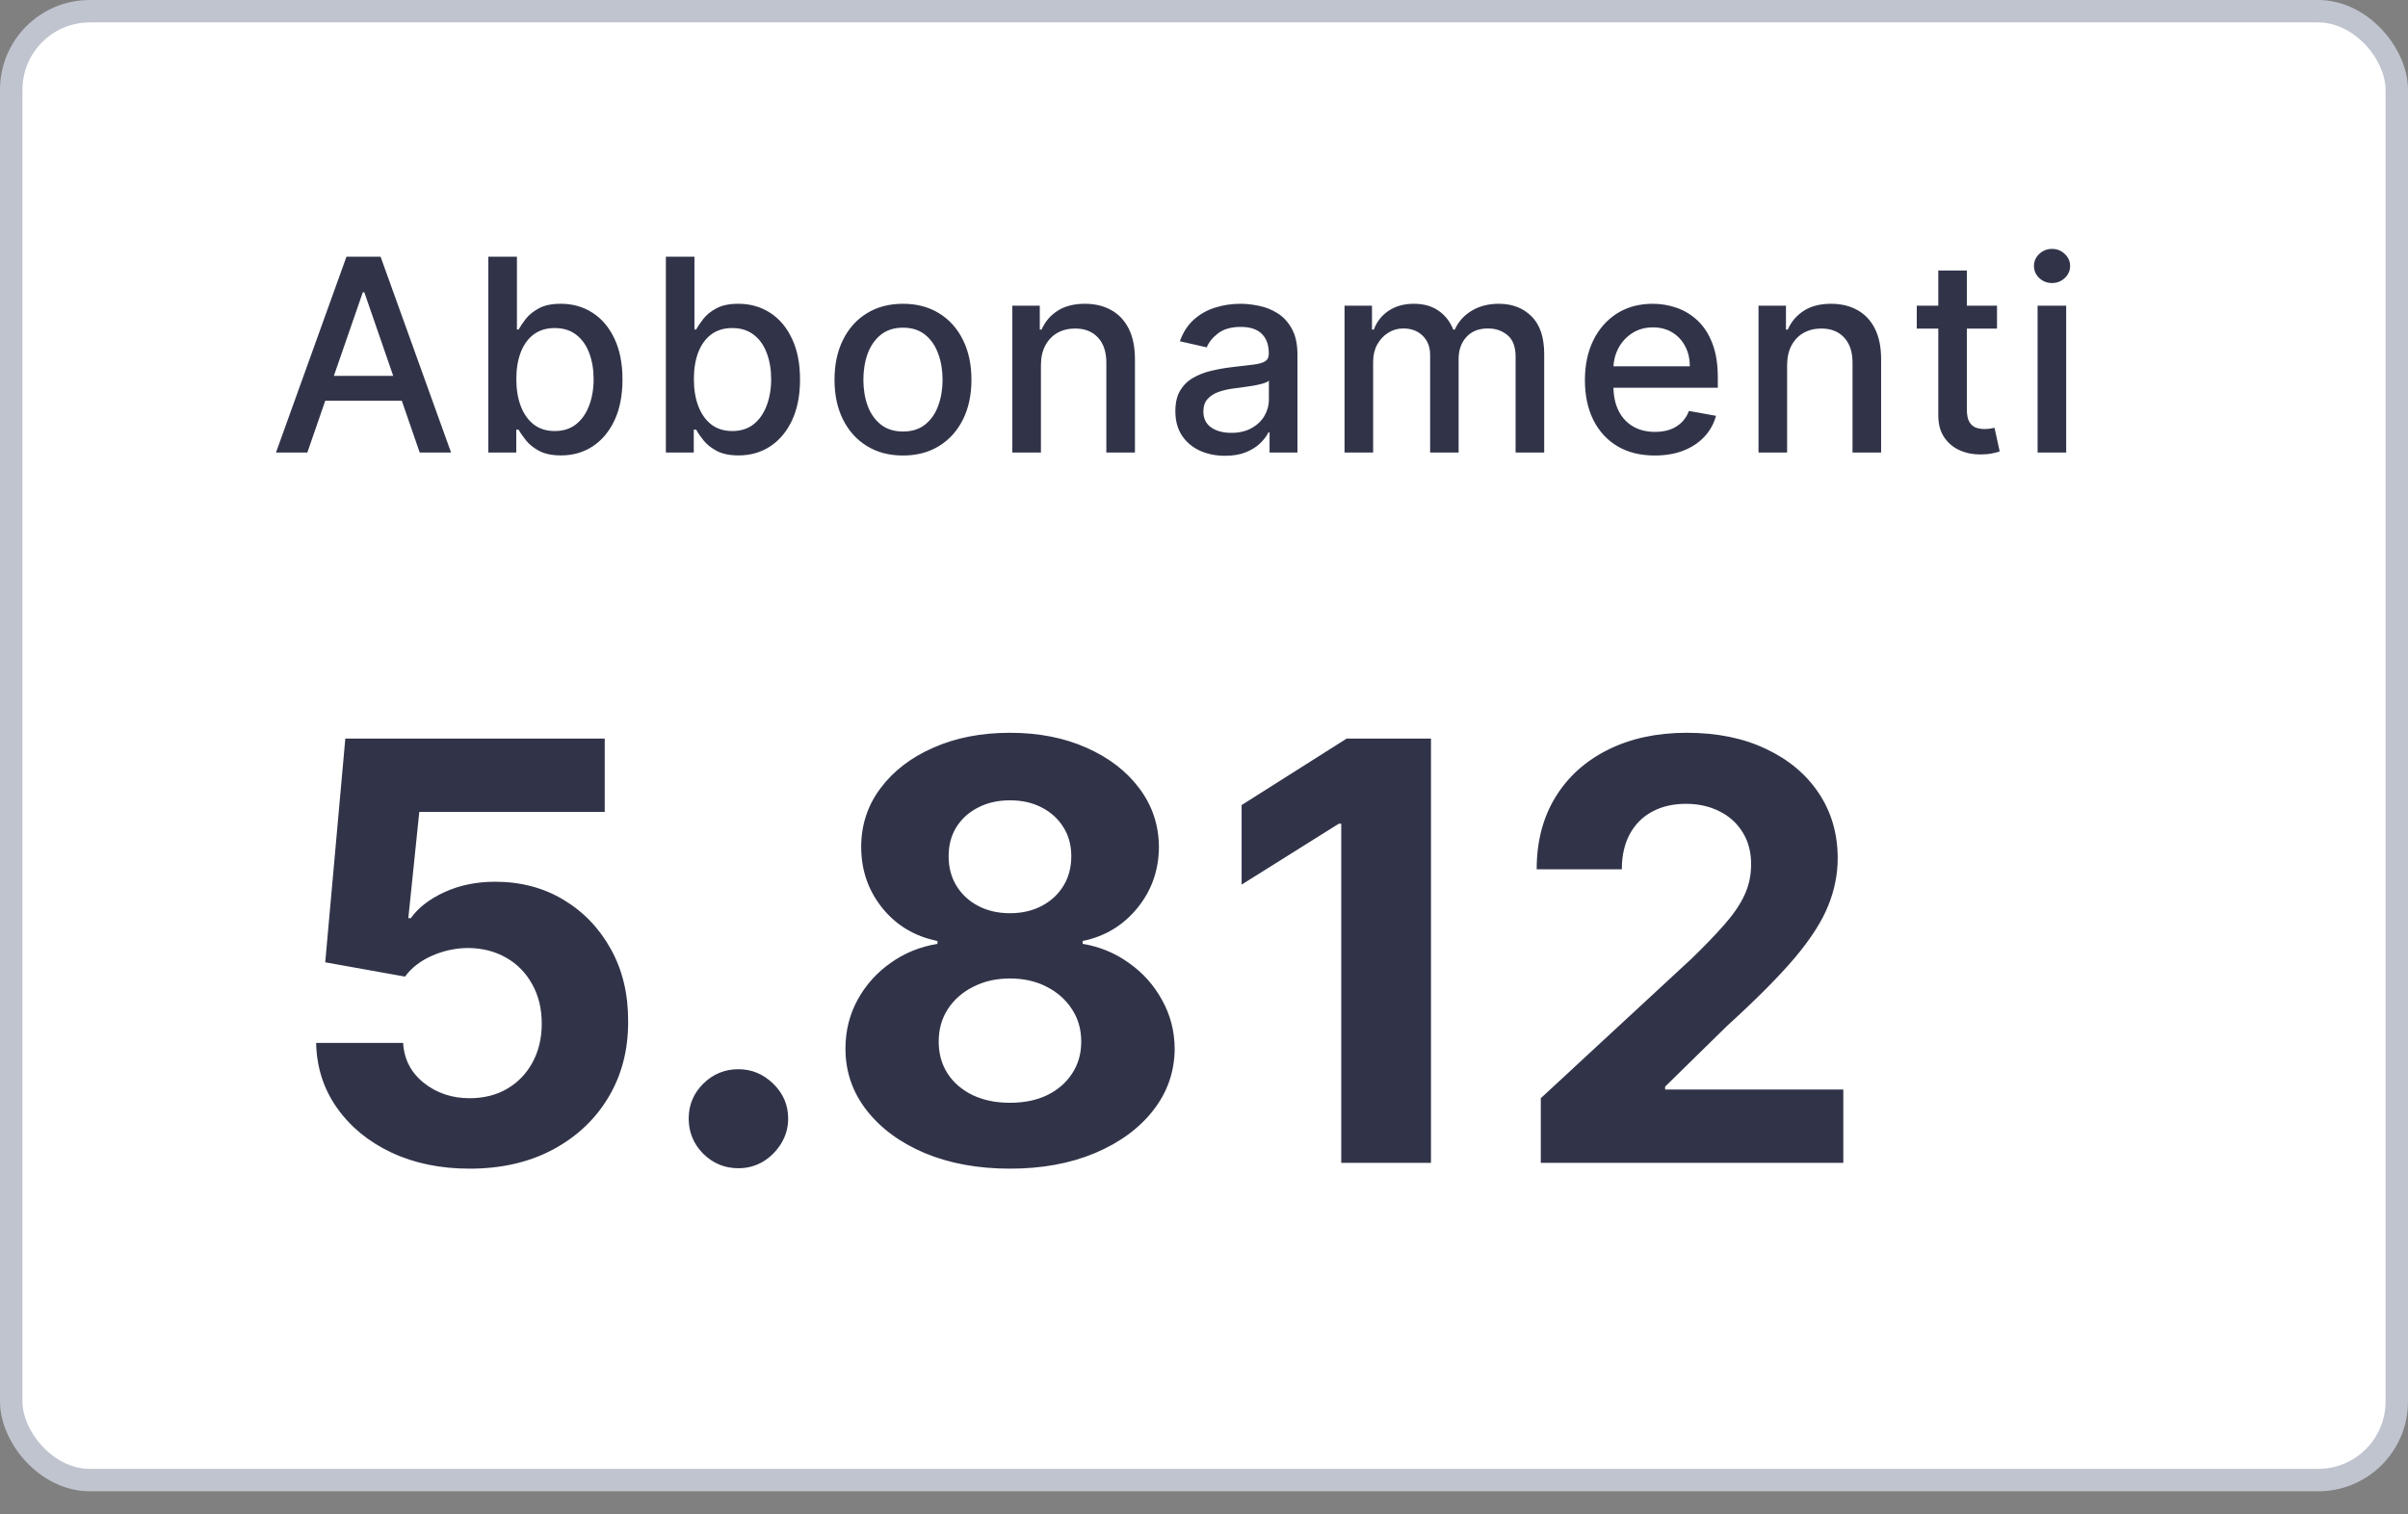
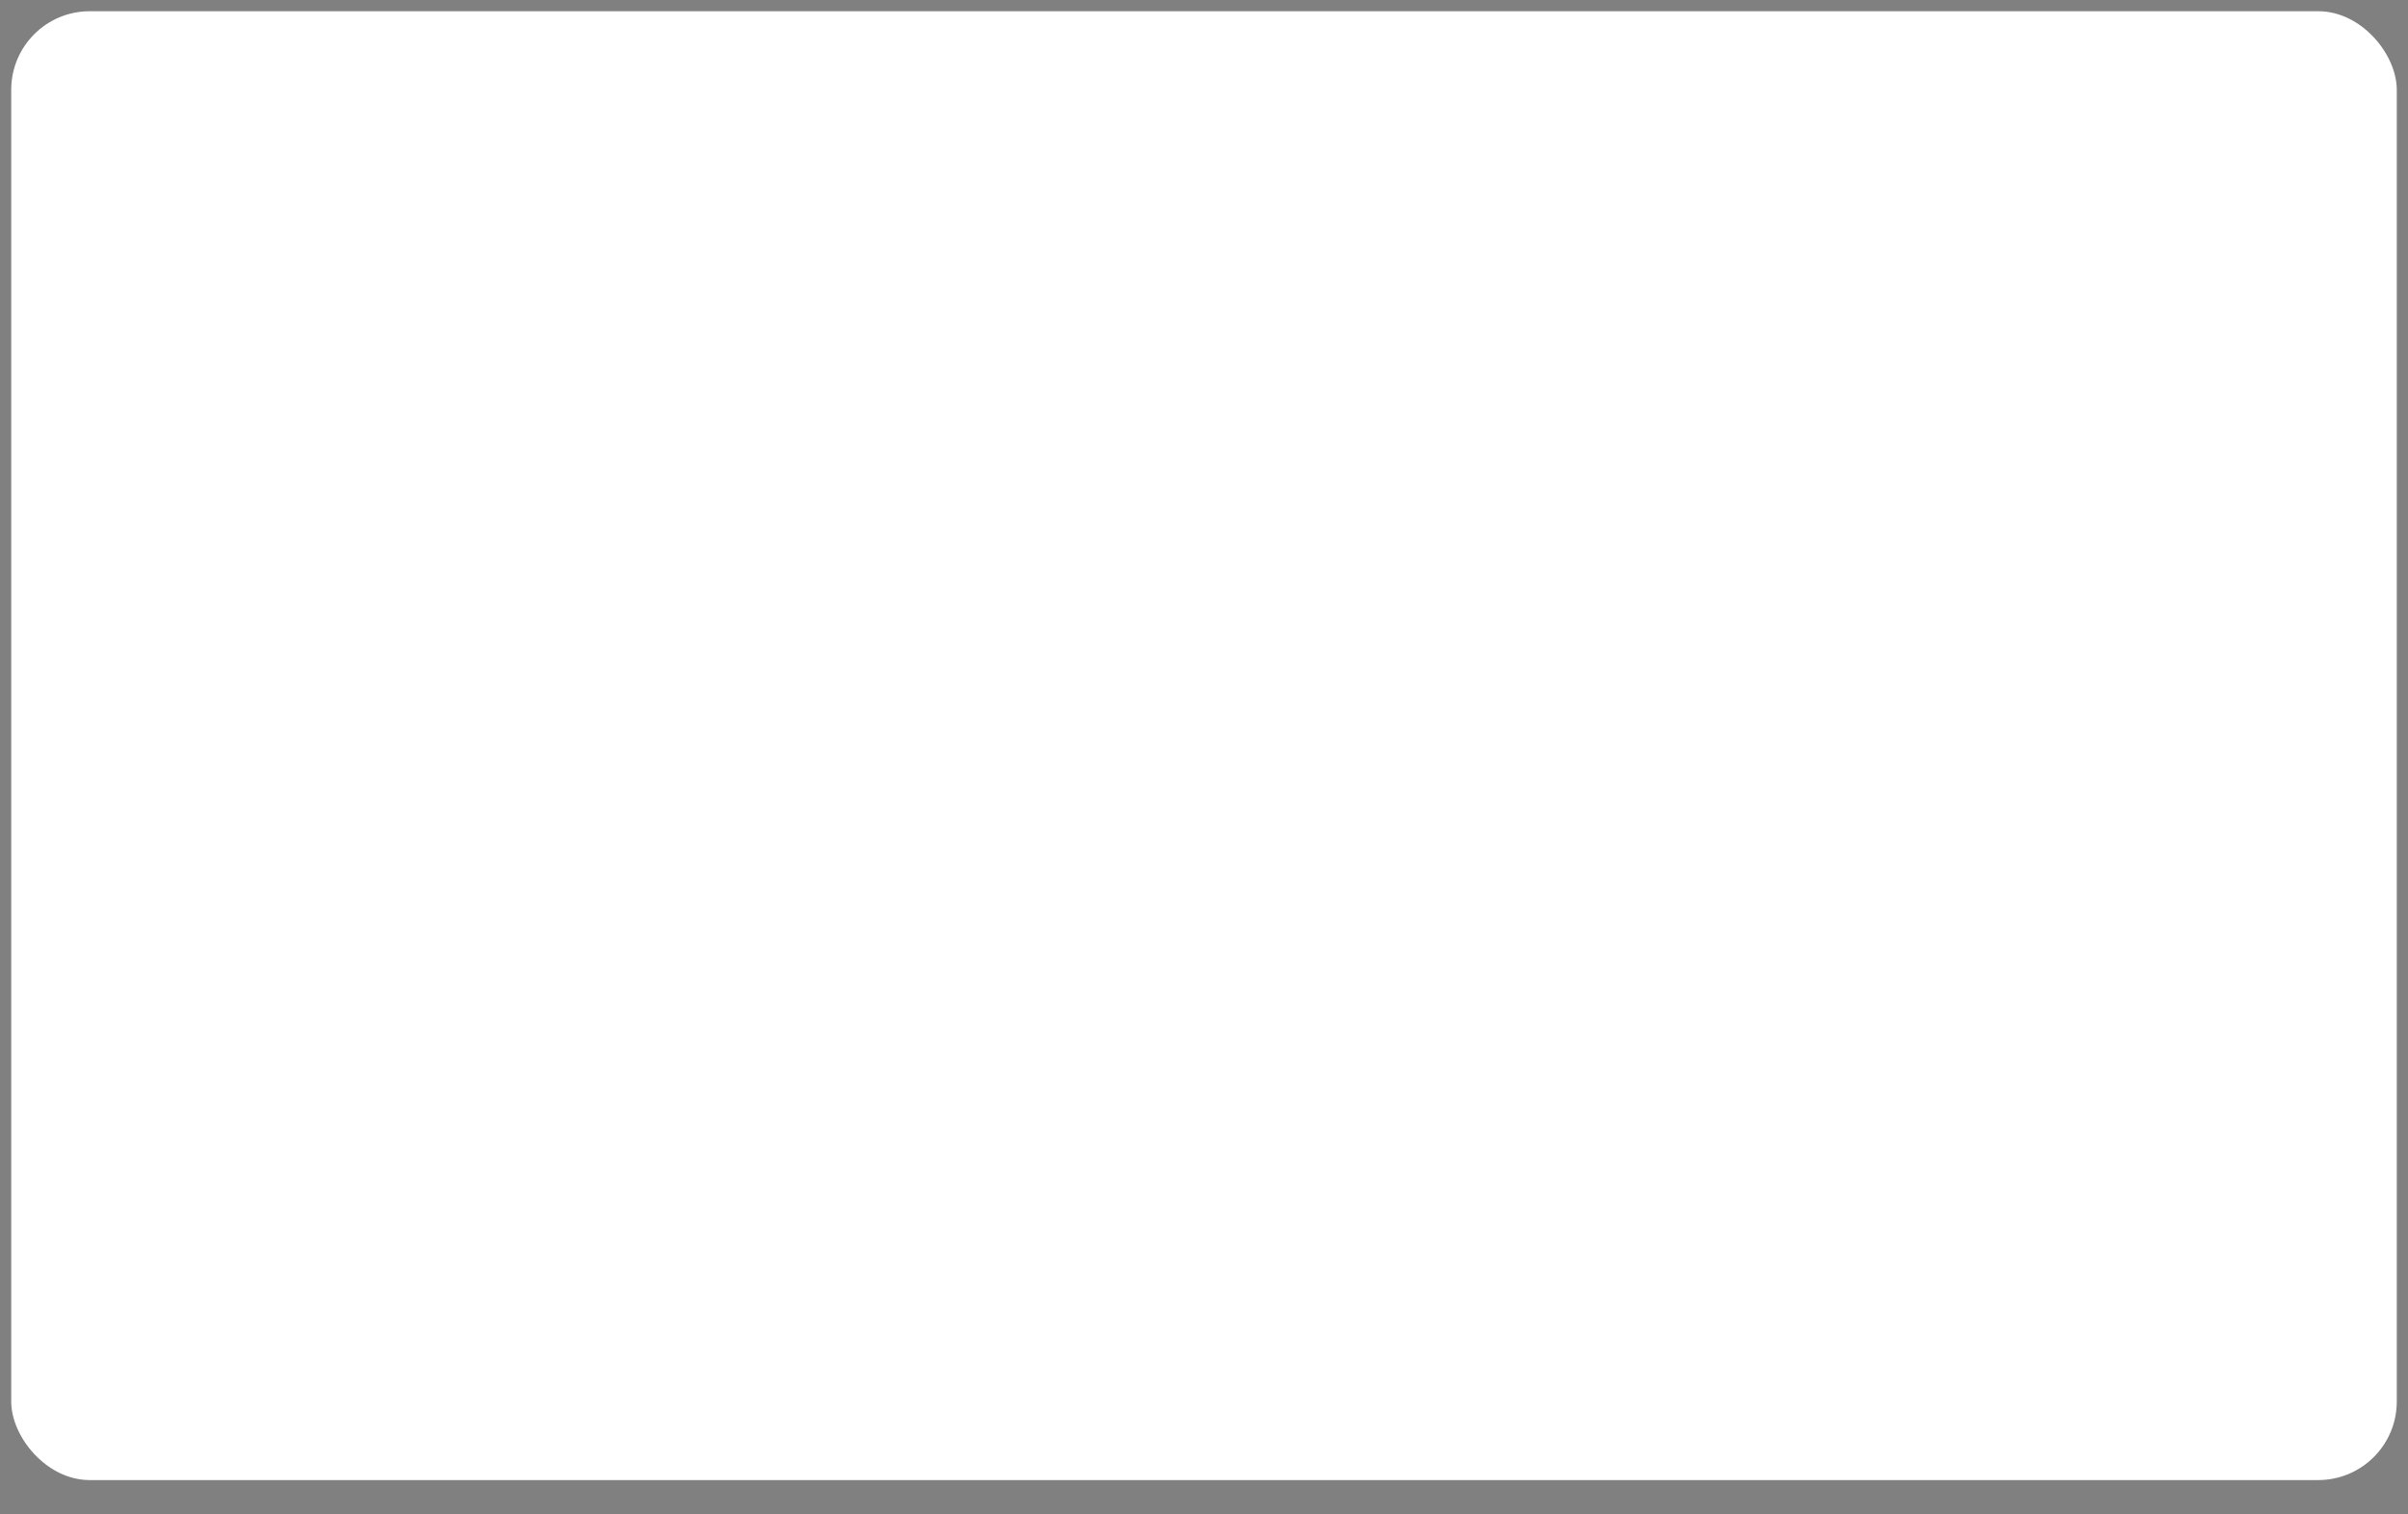
<svg xmlns="http://www.w3.org/2000/svg" width="97" height="61" viewBox="0 0 97 61" fill="none">
  <rect x="0" y="0" width="97" height="61" fill="#808080" stroke="none" />
  <rect x="0.452" y="0.452" width="96.096" height="59.175" rx="3.164" fill="white" />
-   <rect x="0.452" y="0.452" width="96.096" height="59.175" rx="3.164" stroke="#C0C4CF" stroke-width="0.904" />
-   <path d="M12.38 18.231H11.117L13.956 10.342H15.331L18.17 18.231H16.907L14.676 11.775H14.615L12.38 18.231ZM12.592 15.142H16.691V16.144H12.592V15.142ZM19.671 18.231V10.342H20.823V13.274H20.892C20.959 13.151 21.055 13.008 21.181 12.846C21.307 12.684 21.481 12.543 21.705 12.423C21.928 12.299 22.223 12.238 22.591 12.238C23.068 12.238 23.494 12.358 23.869 12.6C24.244 12.841 24.538 13.189 24.752 13.644C24.967 14.098 25.075 14.645 25.075 15.285C25.075 15.924 24.969 16.472 24.755 16.93C24.542 17.384 24.25 17.735 23.877 17.981C23.505 18.225 23.08 18.347 22.602 18.347C22.243 18.347 21.949 18.287 21.72 18.166C21.494 18.045 21.317 17.904 21.189 17.742C21.06 17.581 20.961 17.437 20.892 17.311H20.796V18.231H19.671ZM20.799 15.273C20.799 15.689 20.86 16.054 20.98 16.367C21.101 16.68 21.276 16.926 21.504 17.103C21.733 17.277 22.013 17.365 22.344 17.365C22.688 17.365 22.976 17.274 23.207 17.091C23.438 16.906 23.613 16.656 23.731 16.34C23.852 16.024 23.912 15.669 23.912 15.273C23.912 14.883 23.853 14.532 23.735 14.222C23.619 13.911 23.445 13.665 23.211 13.486C22.98 13.306 22.691 13.216 22.344 13.216C22.01 13.216 21.728 13.302 21.497 13.474C21.268 13.646 21.095 13.886 20.977 14.194C20.858 14.503 20.799 14.862 20.799 15.273ZM26.823 18.231V10.342H27.974V13.274H28.044C28.11 13.151 28.207 13.008 28.332 12.846C28.458 12.684 28.633 12.543 28.856 12.423C29.08 12.299 29.375 12.238 29.742 12.238C30.22 12.238 30.646 12.358 31.021 12.6C31.396 12.841 31.69 13.189 31.903 13.644C32.119 14.098 32.227 14.645 32.227 15.285C32.227 15.924 32.12 16.472 31.907 16.93C31.694 17.384 31.401 17.735 31.029 17.981C30.657 18.225 30.232 18.347 29.754 18.347C29.394 18.347 29.1 18.287 28.872 18.166C28.646 18.045 28.469 17.904 28.34 17.742C28.212 17.581 28.113 17.437 28.044 17.311H27.947V18.231H26.823ZM27.951 15.273C27.951 15.689 28.012 16.054 28.132 16.367C28.253 16.68 28.427 16.926 28.656 17.103C28.885 17.277 29.165 17.365 29.496 17.365C29.84 17.365 30.128 17.274 30.359 17.091C30.59 16.906 30.764 16.656 30.883 16.34C31.003 16.024 31.064 15.669 31.064 15.273C31.064 14.883 31.005 14.532 30.886 14.222C30.771 13.911 30.596 13.665 30.363 13.486C30.131 13.306 29.843 13.216 29.496 13.216C29.162 13.216 28.88 13.302 28.648 13.474C28.42 13.646 28.247 13.886 28.128 14.194C28.01 14.503 27.951 14.862 27.951 15.273ZM36.374 18.351C35.819 18.351 35.335 18.224 34.922 17.97C34.508 17.715 34.187 17.36 33.959 16.902C33.73 16.445 33.616 15.911 33.616 15.3C33.616 14.686 33.73 14.15 33.959 13.69C34.187 13.23 34.508 12.873 34.922 12.619C35.335 12.365 35.819 12.238 36.374 12.238C36.929 12.238 37.413 12.365 37.826 12.619C38.24 12.873 38.561 13.23 38.789 13.69C39.018 14.15 39.132 14.686 39.132 15.3C39.132 15.911 39.018 16.445 38.789 16.902C38.561 17.36 38.24 17.715 37.826 17.97C37.413 18.224 36.929 18.351 36.374 18.351ZM36.378 17.384C36.737 17.384 37.035 17.289 37.272 17.099C37.508 16.909 37.682 16.656 37.795 16.34C37.911 16.024 37.969 15.676 37.969 15.296C37.969 14.919 37.911 14.572 37.795 14.256C37.682 13.938 37.508 13.682 37.272 13.49C37.035 13.297 36.737 13.201 36.378 13.201C36.016 13.201 35.715 13.297 35.477 13.49C35.24 13.682 35.064 13.938 34.949 14.256C34.836 14.572 34.779 14.919 34.779 15.296C34.779 15.676 34.836 16.024 34.949 16.34C35.064 16.656 35.24 16.909 35.477 17.099C35.715 17.289 36.016 17.384 36.378 17.384ZM41.931 14.718V18.231H40.779V12.315H41.885V13.278H41.958C42.094 12.964 42.307 12.713 42.597 12.523C42.89 12.333 43.259 12.238 43.703 12.238C44.106 12.238 44.459 12.322 44.762 12.492C45.065 12.659 45.3 12.908 45.467 13.239C45.634 13.57 45.718 13.98 45.718 14.468V18.231H44.566V14.607C44.566 14.178 44.454 13.843 44.231 13.601C44.007 13.357 43.7 13.235 43.31 13.235C43.043 13.235 42.805 13.293 42.597 13.409C42.392 13.524 42.229 13.694 42.108 13.917C41.99 14.138 41.931 14.405 41.931 14.718ZM49.346 18.362C48.971 18.362 48.632 18.293 48.329 18.154C48.026 18.013 47.785 17.809 47.608 17.542C47.434 17.275 47.346 16.947 47.346 16.56C47.346 16.226 47.411 15.951 47.539 15.735C47.667 15.52 47.841 15.349 48.059 15.223C48.277 15.097 48.521 15.002 48.791 14.938C49.061 14.874 49.335 14.825 49.615 14.792C49.97 14.751 50.257 14.717 50.478 14.691C50.699 14.663 50.859 14.618 50.96 14.557C51.06 14.495 51.11 14.395 51.11 14.256V14.229C51.11 13.893 51.015 13.632 50.825 13.447C50.637 13.262 50.357 13.17 49.985 13.17C49.597 13.17 49.292 13.256 49.068 13.428C48.847 13.598 48.695 13.786 48.61 13.994L47.528 13.748C47.656 13.388 47.843 13.098 48.09 12.877C48.339 12.654 48.625 12.492 48.949 12.392C49.272 12.289 49.613 12.238 49.97 12.238C50.206 12.238 50.456 12.266 50.721 12.322C50.988 12.376 51.237 12.476 51.468 12.623C51.702 12.769 51.893 12.979 52.042 13.251C52.191 13.52 52.265 13.871 52.265 14.302V18.231H51.141V17.422H51.094C51.02 17.572 50.908 17.718 50.759 17.862C50.61 18.006 50.419 18.125 50.185 18.22C49.952 18.315 49.672 18.362 49.346 18.362ZM49.596 17.438C49.914 17.438 50.187 17.375 50.413 17.249C50.641 17.123 50.815 16.959 50.933 16.756C51.053 16.551 51.114 16.331 51.114 16.097V15.335C51.073 15.376 50.993 15.414 50.875 15.45C50.759 15.484 50.627 15.513 50.478 15.539C50.329 15.562 50.184 15.584 50.043 15.604C49.902 15.622 49.783 15.638 49.688 15.651C49.465 15.679 49.261 15.726 49.076 15.793C48.894 15.86 48.747 15.956 48.637 16.082C48.529 16.205 48.475 16.37 48.475 16.575C48.475 16.86 48.58 17.076 48.791 17.222C49.002 17.366 49.27 17.438 49.596 17.438ZM54.161 18.231V12.315H55.267V13.278H55.34C55.463 12.952 55.665 12.697 55.945 12.515C56.224 12.33 56.56 12.238 56.95 12.238C57.345 12.238 57.677 12.33 57.944 12.515C58.213 12.7 58.412 12.954 58.541 13.278H58.602C58.744 12.962 58.968 12.71 59.276 12.523C59.585 12.333 59.952 12.238 60.378 12.238C60.915 12.238 61.353 12.406 61.692 12.742C62.033 13.079 62.204 13.586 62.204 14.264V18.231H61.052V14.372C61.052 13.971 60.943 13.681 60.725 13.501C60.507 13.321 60.246 13.232 59.943 13.232C59.568 13.232 59.276 13.347 59.069 13.578C58.861 13.807 58.757 14.101 58.757 14.46V18.231H57.609V14.299C57.609 13.977 57.508 13.72 57.308 13.524C57.108 13.329 56.847 13.232 56.526 13.232C56.308 13.232 56.106 13.289 55.921 13.405C55.739 13.518 55.592 13.676 55.478 13.879C55.368 14.082 55.313 14.316 55.313 14.584V18.231H54.161ZM66.659 18.351C66.076 18.351 65.574 18.226 65.153 17.977C64.735 17.726 64.411 17.372 64.183 16.918C63.957 16.461 63.844 15.925 63.844 15.312C63.844 14.706 63.957 14.171 64.183 13.709C64.411 13.247 64.73 12.886 65.138 12.627C65.549 12.367 66.029 12.238 66.579 12.238C66.912 12.238 67.236 12.293 67.549 12.403C67.862 12.514 68.144 12.687 68.393 12.923C68.642 13.16 68.838 13.466 68.982 13.844C69.126 14.219 69.198 14.675 69.198 15.211V15.62H64.495V14.757H68.069C68.069 14.454 68.008 14.185 67.884 13.952C67.761 13.716 67.588 13.529 67.364 13.393C67.144 13.257 66.884 13.189 66.586 13.189C66.263 13.189 65.98 13.269 65.739 13.428C65.5 13.585 65.315 13.79 65.184 14.044C65.056 14.296 64.992 14.569 64.992 14.865V15.539C64.992 15.934 65.061 16.271 65.2 16.548C65.341 16.826 65.537 17.037 65.789 17.184C66.04 17.328 66.335 17.399 66.671 17.399C66.889 17.399 67.088 17.369 67.268 17.307C67.448 17.243 67.603 17.148 67.734 17.022C67.865 16.896 67.965 16.741 68.035 16.556L69.125 16.752C69.037 17.073 68.881 17.355 68.655 17.596C68.431 17.835 68.15 18.021 67.811 18.154C67.475 18.285 67.091 18.351 66.659 18.351ZM71.989 14.718V18.231H70.837V12.315H71.943V13.278H72.016C72.152 12.964 72.365 12.713 72.656 12.523C72.948 12.333 73.317 12.238 73.761 12.238C74.164 12.238 74.517 12.322 74.82 12.492C75.123 12.659 75.358 12.908 75.525 13.239C75.692 13.57 75.776 13.98 75.776 14.468V18.231H74.624V14.607C74.624 14.178 74.512 13.843 74.289 13.601C74.065 13.357 73.758 13.235 73.368 13.235C73.101 13.235 72.864 13.293 72.656 13.409C72.45 13.524 72.287 13.694 72.166 13.917C72.048 14.138 71.989 14.405 71.989 14.718ZM80.444 12.315V13.239H77.212V12.315H80.444ZM78.079 10.897H79.23V16.494C79.23 16.718 79.264 16.886 79.331 16.999C79.397 17.109 79.483 17.185 79.589 17.226C79.697 17.265 79.813 17.284 79.939 17.284C80.032 17.284 80.112 17.277 80.182 17.265C80.251 17.252 80.305 17.241 80.344 17.234L80.552 18.185C80.485 18.211 80.39 18.237 80.267 18.262C80.143 18.291 79.989 18.306 79.804 18.308C79.501 18.314 79.219 18.26 78.957 18.147C78.695 18.034 78.483 17.859 78.321 17.623C78.159 17.387 78.079 17.09 78.079 16.733V10.897ZM82.079 18.231V12.315H83.231V18.231H82.079ZM82.661 11.402C82.461 11.402 82.289 11.335 82.145 11.201C82.004 11.065 81.933 10.904 81.933 10.716C81.933 10.526 82.004 10.364 82.145 10.231C82.289 10.095 82.461 10.027 82.661 10.027C82.861 10.027 83.032 10.095 83.173 10.231C83.317 10.364 83.389 10.526 83.389 10.716C83.389 10.904 83.317 11.065 83.173 11.201C83.032 11.335 82.861 11.402 82.661 11.402Z" fill="#313449" />
-   <path d="M18.918 47.081C17.738 47.081 16.687 46.864 15.763 46.43C14.845 45.996 14.116 45.398 13.577 44.636C13.037 43.873 12.756 43 12.734 42.015H16.239C16.278 42.677 16.556 43.214 17.074 43.626C17.591 44.037 18.206 44.243 18.918 44.243C19.486 44.243 19.986 44.118 20.42 43.868C20.86 43.612 21.202 43.258 21.447 42.808C21.697 42.351 21.823 41.828 21.823 41.239C21.823 40.638 21.695 40.109 21.439 39.653C21.188 39.197 20.84 38.84 20.395 38.585C19.95 38.329 19.441 38.198 18.868 38.192C18.367 38.192 17.88 38.295 17.407 38.501C16.94 38.707 16.576 38.988 16.314 39.344L13.101 38.768L13.91 29.755H24.36V32.709H16.89L16.448 36.99H16.548C16.848 36.568 17.302 36.217 17.908 35.939C18.515 35.661 19.194 35.522 19.945 35.522C20.974 35.522 21.892 35.764 22.699 36.248C23.506 36.732 24.143 37.397 24.61 38.242C25.077 39.083 25.308 40.051 25.303 41.147C25.308 42.299 25.041 43.322 24.502 44.218C23.967 45.108 23.219 45.809 22.256 46.321C21.299 46.828 20.187 47.081 18.918 47.081ZM29.745 47.064C29.195 47.064 28.722 46.869 28.327 46.48C27.937 46.085 27.742 45.612 27.742 45.061C27.742 44.516 27.937 44.048 28.327 43.659C28.722 43.27 29.195 43.075 29.745 43.075C30.28 43.075 30.747 43.27 31.148 43.659C31.548 44.048 31.749 44.516 31.749 45.061C31.749 45.428 31.654 45.765 31.465 46.071C31.281 46.371 31.039 46.614 30.739 46.797C30.438 46.975 30.107 47.064 29.745 47.064ZM40.684 47.081C39.398 47.081 38.255 46.872 37.253 46.455C36.257 46.032 35.476 45.456 34.908 44.727C34.341 43.998 34.057 43.172 34.057 42.248C34.057 41.536 34.218 40.883 34.541 40.287C34.869 39.686 35.314 39.188 35.876 38.793C36.438 38.393 37.067 38.137 37.763 38.025V37.909C36.85 37.725 36.11 37.283 35.542 36.581C34.975 35.875 34.691 35.054 34.691 34.12C34.691 33.235 34.95 32.447 35.467 31.758C35.985 31.062 36.694 30.517 37.596 30.122C38.502 29.721 39.532 29.521 40.684 29.521C41.835 29.521 42.862 29.721 43.763 30.122C44.67 30.522 45.382 31.07 45.9 31.766C46.417 32.456 46.679 33.24 46.684 34.12C46.679 35.06 46.389 35.88 45.816 36.581C45.243 37.283 44.509 37.725 43.613 37.909V38.025C44.297 38.137 44.918 38.393 45.474 38.793C46.036 39.188 46.481 39.686 46.81 40.287C47.144 40.883 47.313 41.536 47.319 42.248C47.313 43.172 47.027 43.998 46.459 44.727C45.892 45.456 45.107 46.032 44.105 46.455C43.109 46.872 41.969 47.081 40.684 47.081ZM40.684 44.427C41.257 44.427 41.758 44.324 42.186 44.118C42.614 43.907 42.948 43.617 43.187 43.25C43.432 42.877 43.555 42.449 43.555 41.965C43.555 41.469 43.429 41.033 43.179 40.654C42.929 40.27 42.589 39.97 42.161 39.753C41.732 39.531 41.24 39.419 40.684 39.419C40.133 39.419 39.64 39.531 39.206 39.753C38.772 39.97 38.43 40.27 38.18 40.654C37.935 41.033 37.813 41.469 37.813 41.965C37.813 42.449 37.932 42.877 38.172 43.25C38.411 43.617 38.747 43.907 39.181 44.118C39.615 44.324 40.116 44.427 40.684 44.427ZM40.684 36.79C41.162 36.79 41.588 36.693 41.961 36.498C42.333 36.303 42.626 36.033 42.837 35.688C43.048 35.344 43.154 34.946 43.154 34.495C43.154 34.05 43.048 33.66 42.837 33.327C42.626 32.987 42.336 32.723 41.969 32.534C41.602 32.339 41.173 32.242 40.684 32.242C40.2 32.242 39.771 32.339 39.398 32.534C39.026 32.723 38.733 32.987 38.522 33.327C38.316 33.66 38.213 34.05 38.213 34.495C38.213 34.946 38.319 35.344 38.53 35.688C38.742 36.033 39.034 36.303 39.407 36.498C39.779 36.693 40.205 36.79 40.684 36.79ZM57.643 29.755V46.847H54.029V33.185H53.929L50.015 35.638V32.434L54.246 29.755H57.643ZM62.067 46.847V44.243L68.152 38.61C68.669 38.109 69.103 37.658 69.454 37.258C69.81 36.857 70.08 36.465 70.263 36.081C70.447 35.691 70.539 35.271 70.539 34.821C70.539 34.32 70.424 33.889 70.196 33.527C69.968 33.16 69.657 32.879 69.262 32.684C68.867 32.484 68.419 32.383 67.918 32.383C67.395 32.383 66.939 32.489 66.549 32.701C66.16 32.912 65.859 33.215 65.648 33.61C65.436 34.005 65.331 34.476 65.331 35.021H61.901C61.901 33.903 62.154 32.932 62.66 32.108C63.166 31.285 63.876 30.648 64.788 30.197C65.701 29.746 66.752 29.521 67.943 29.521C69.167 29.521 70.233 29.738 71.139 30.172C72.052 30.6 72.761 31.196 73.268 31.958C73.774 32.72 74.027 33.594 74.027 34.578C74.027 35.224 73.899 35.861 73.643 36.49C73.393 37.118 72.945 37.817 72.3 38.585C71.654 39.347 70.745 40.262 69.57 41.33L67.075 43.776V43.893H74.253V46.847H62.067Z" fill="#313449" />
</svg>